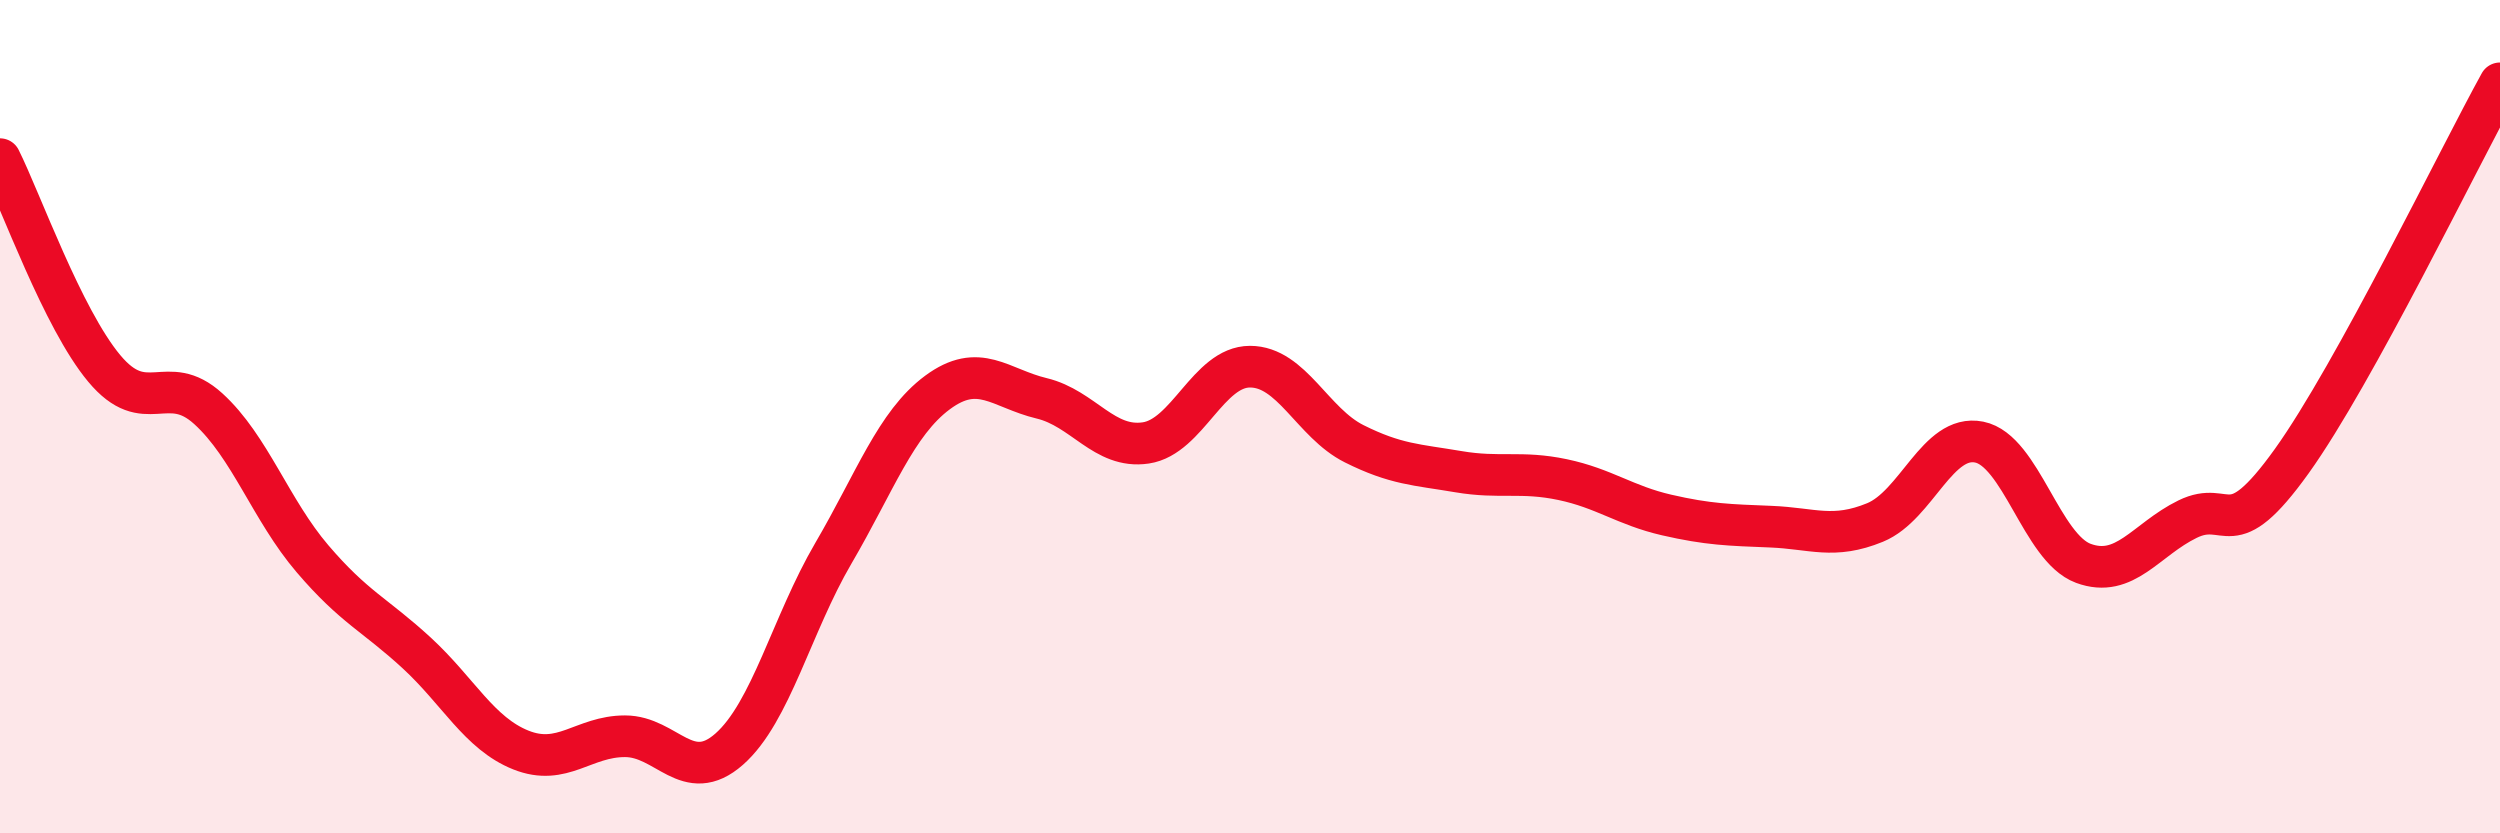
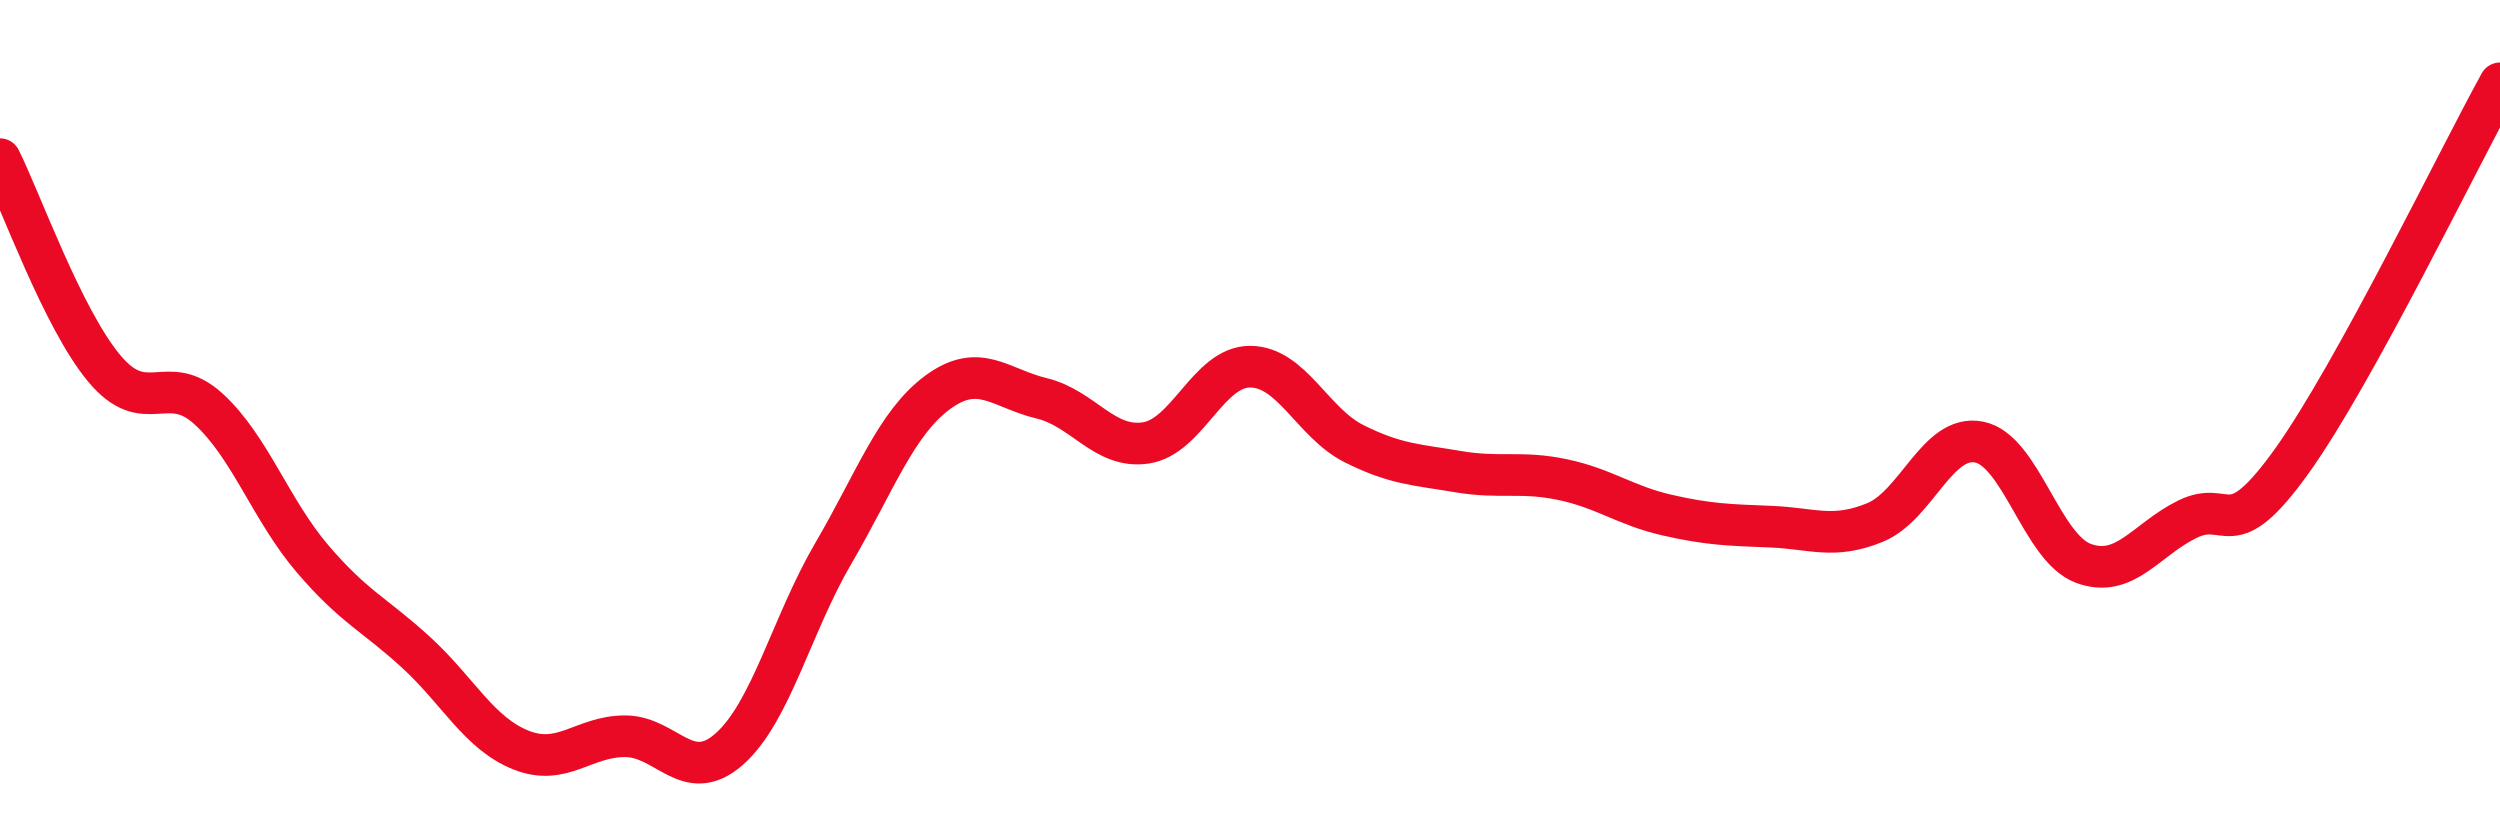
<svg xmlns="http://www.w3.org/2000/svg" width="60" height="20" viewBox="0 0 60 20">
-   <path d="M 0,3.82 C 0.5,4.82 1.5,7.64 2.5,8.84 C 3.5,10.04 4,8.9 5,9.81 C 6,10.72 6.5,12.24 7.5,13.41 C 8.5,14.58 9,14.75 10,15.67 C 11,16.59 11.5,17.6 12.5,18 C 13.5,18.4 14,17.67 15,17.67 C 16,17.67 16.5,18.86 17.5,17.98 C 18.5,17.1 19,14.99 20,13.28 C 21,11.57 21.5,10.16 22.5,9.42 C 23.5,8.68 24,9.32 25,9.56 C 26,9.8 26.5,10.78 27.5,10.63 C 28.5,10.48 29,8.8 30,8.8 C 31,8.8 31.5,10.15 32.5,10.65 C 33.5,11.15 34,11.15 35,11.32 C 36,11.49 36.5,11.3 37.5,11.51 C 38.5,11.72 39,12.13 40,12.36 C 41,12.59 41.5,12.6 42.5,12.64 C 43.5,12.68 44,12.95 45,12.54 C 46,12.13 46.5,10.41 47.5,10.61 C 48.5,10.81 49,13.15 50,13.52 C 51,13.89 51.5,12.95 52.5,12.46 C 53.5,11.97 53.5,13.16 55,11.07 C 56.5,8.98 59,3.81 60,2L60 20L0 20Z" fill="#EB0A25" opacity="0.1" stroke-linecap="round" stroke-linejoin="round" />
  <path d="M 0,3.82 C 0.5,4.82 1.5,7.64 2.5,8.84 C 3.5,10.04 4,8.9 5,9.81 C 6,10.72 6.5,12.24 7.5,13.41 C 8.5,14.58 9,14.75 10,15.67 C 11,16.59 11.5,17.6 12.5,18 C 13.5,18.4 14,17.67 15,17.67 C 16,17.67 16.5,18.86 17.5,17.98 C 18.5,17.1 19,14.99 20,13.28 C 21,11.57 21.5,10.16 22.5,9.42 C 23.5,8.68 24,9.32 25,9.56 C 26,9.8 26.5,10.78 27.5,10.63 C 28.5,10.48 29,8.8 30,8.8 C 31,8.8 31.5,10.15 32.5,10.65 C 33.5,11.15 34,11.15 35,11.32 C 36,11.49 36.5,11.3 37.5,11.51 C 38.5,11.72 39,12.13 40,12.36 C 41,12.59 41.5,12.6 42.5,12.64 C 43.5,12.68 44,12.95 45,12.54 C 46,12.13 46.5,10.41 47.5,10.61 C 48.5,10.81 49,13.15 50,13.52 C 51,13.89 51.5,12.95 52.5,12.46 C 53.5,11.97 53.5,13.16 55,11.07 C 56.5,8.98 59,3.81 60,2" stroke="#EB0A25" stroke-width="1" fill="none" stroke-linecap="round" stroke-linejoin="round" />
</svg>